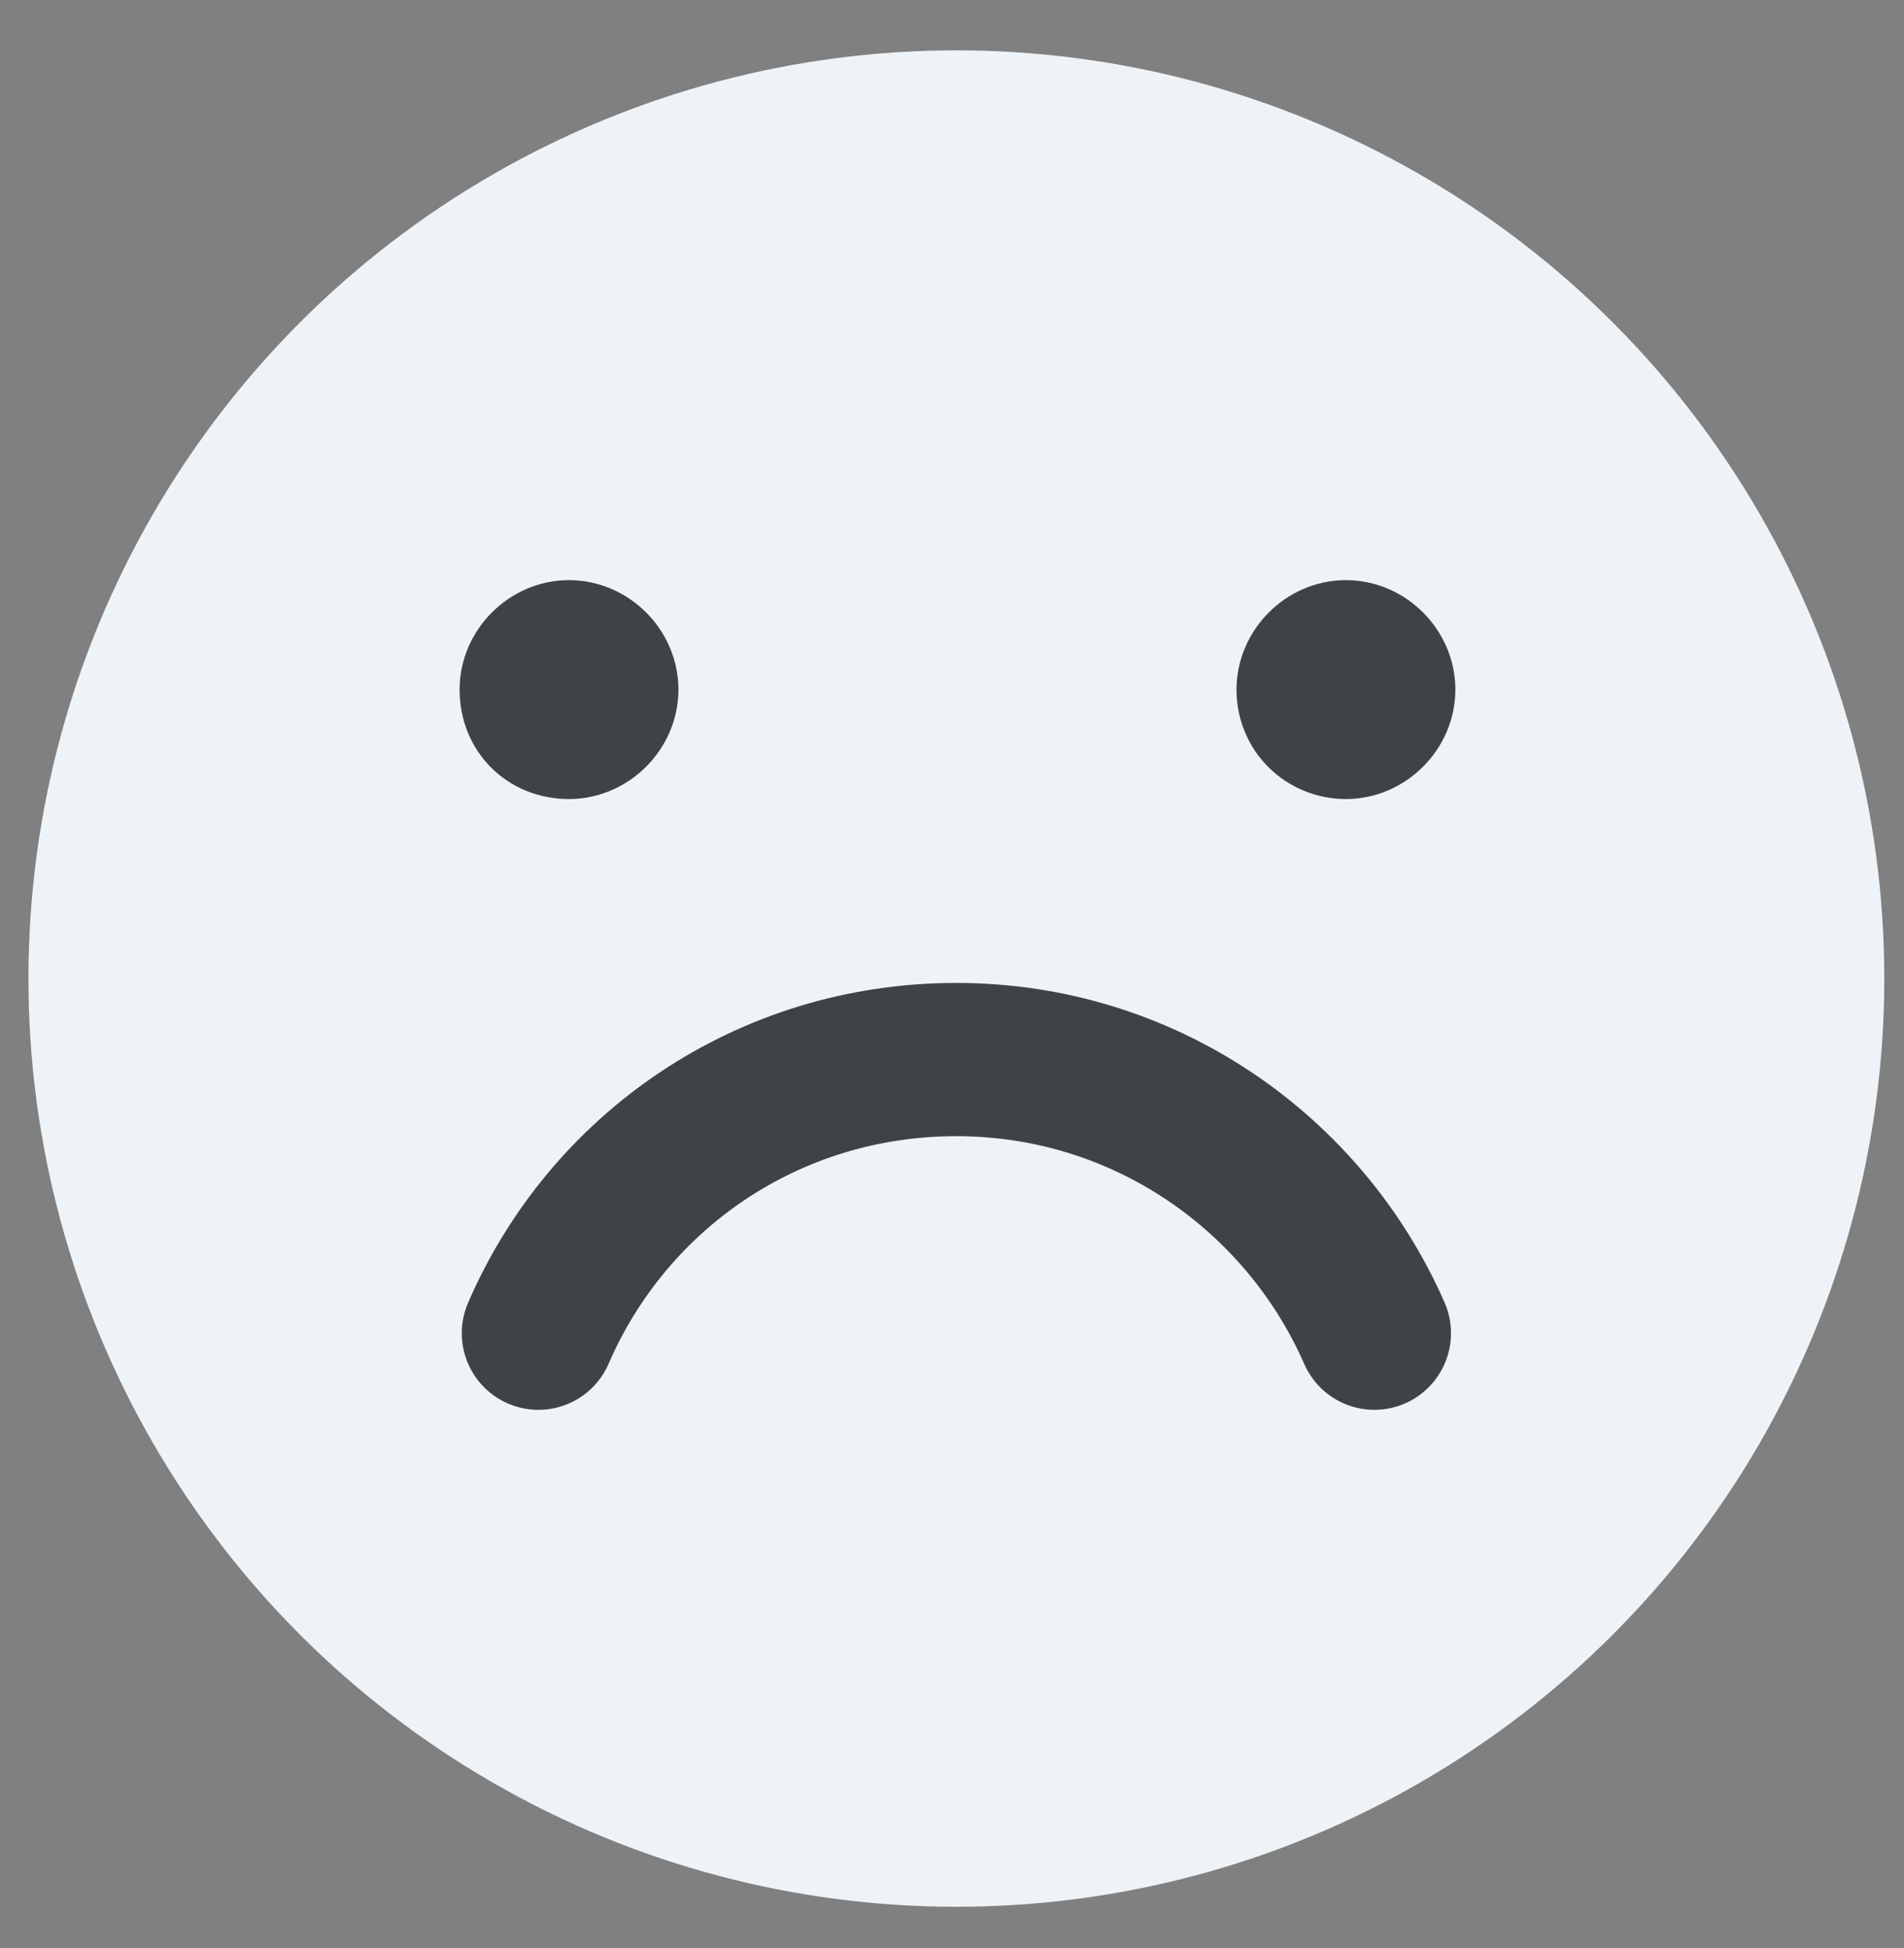
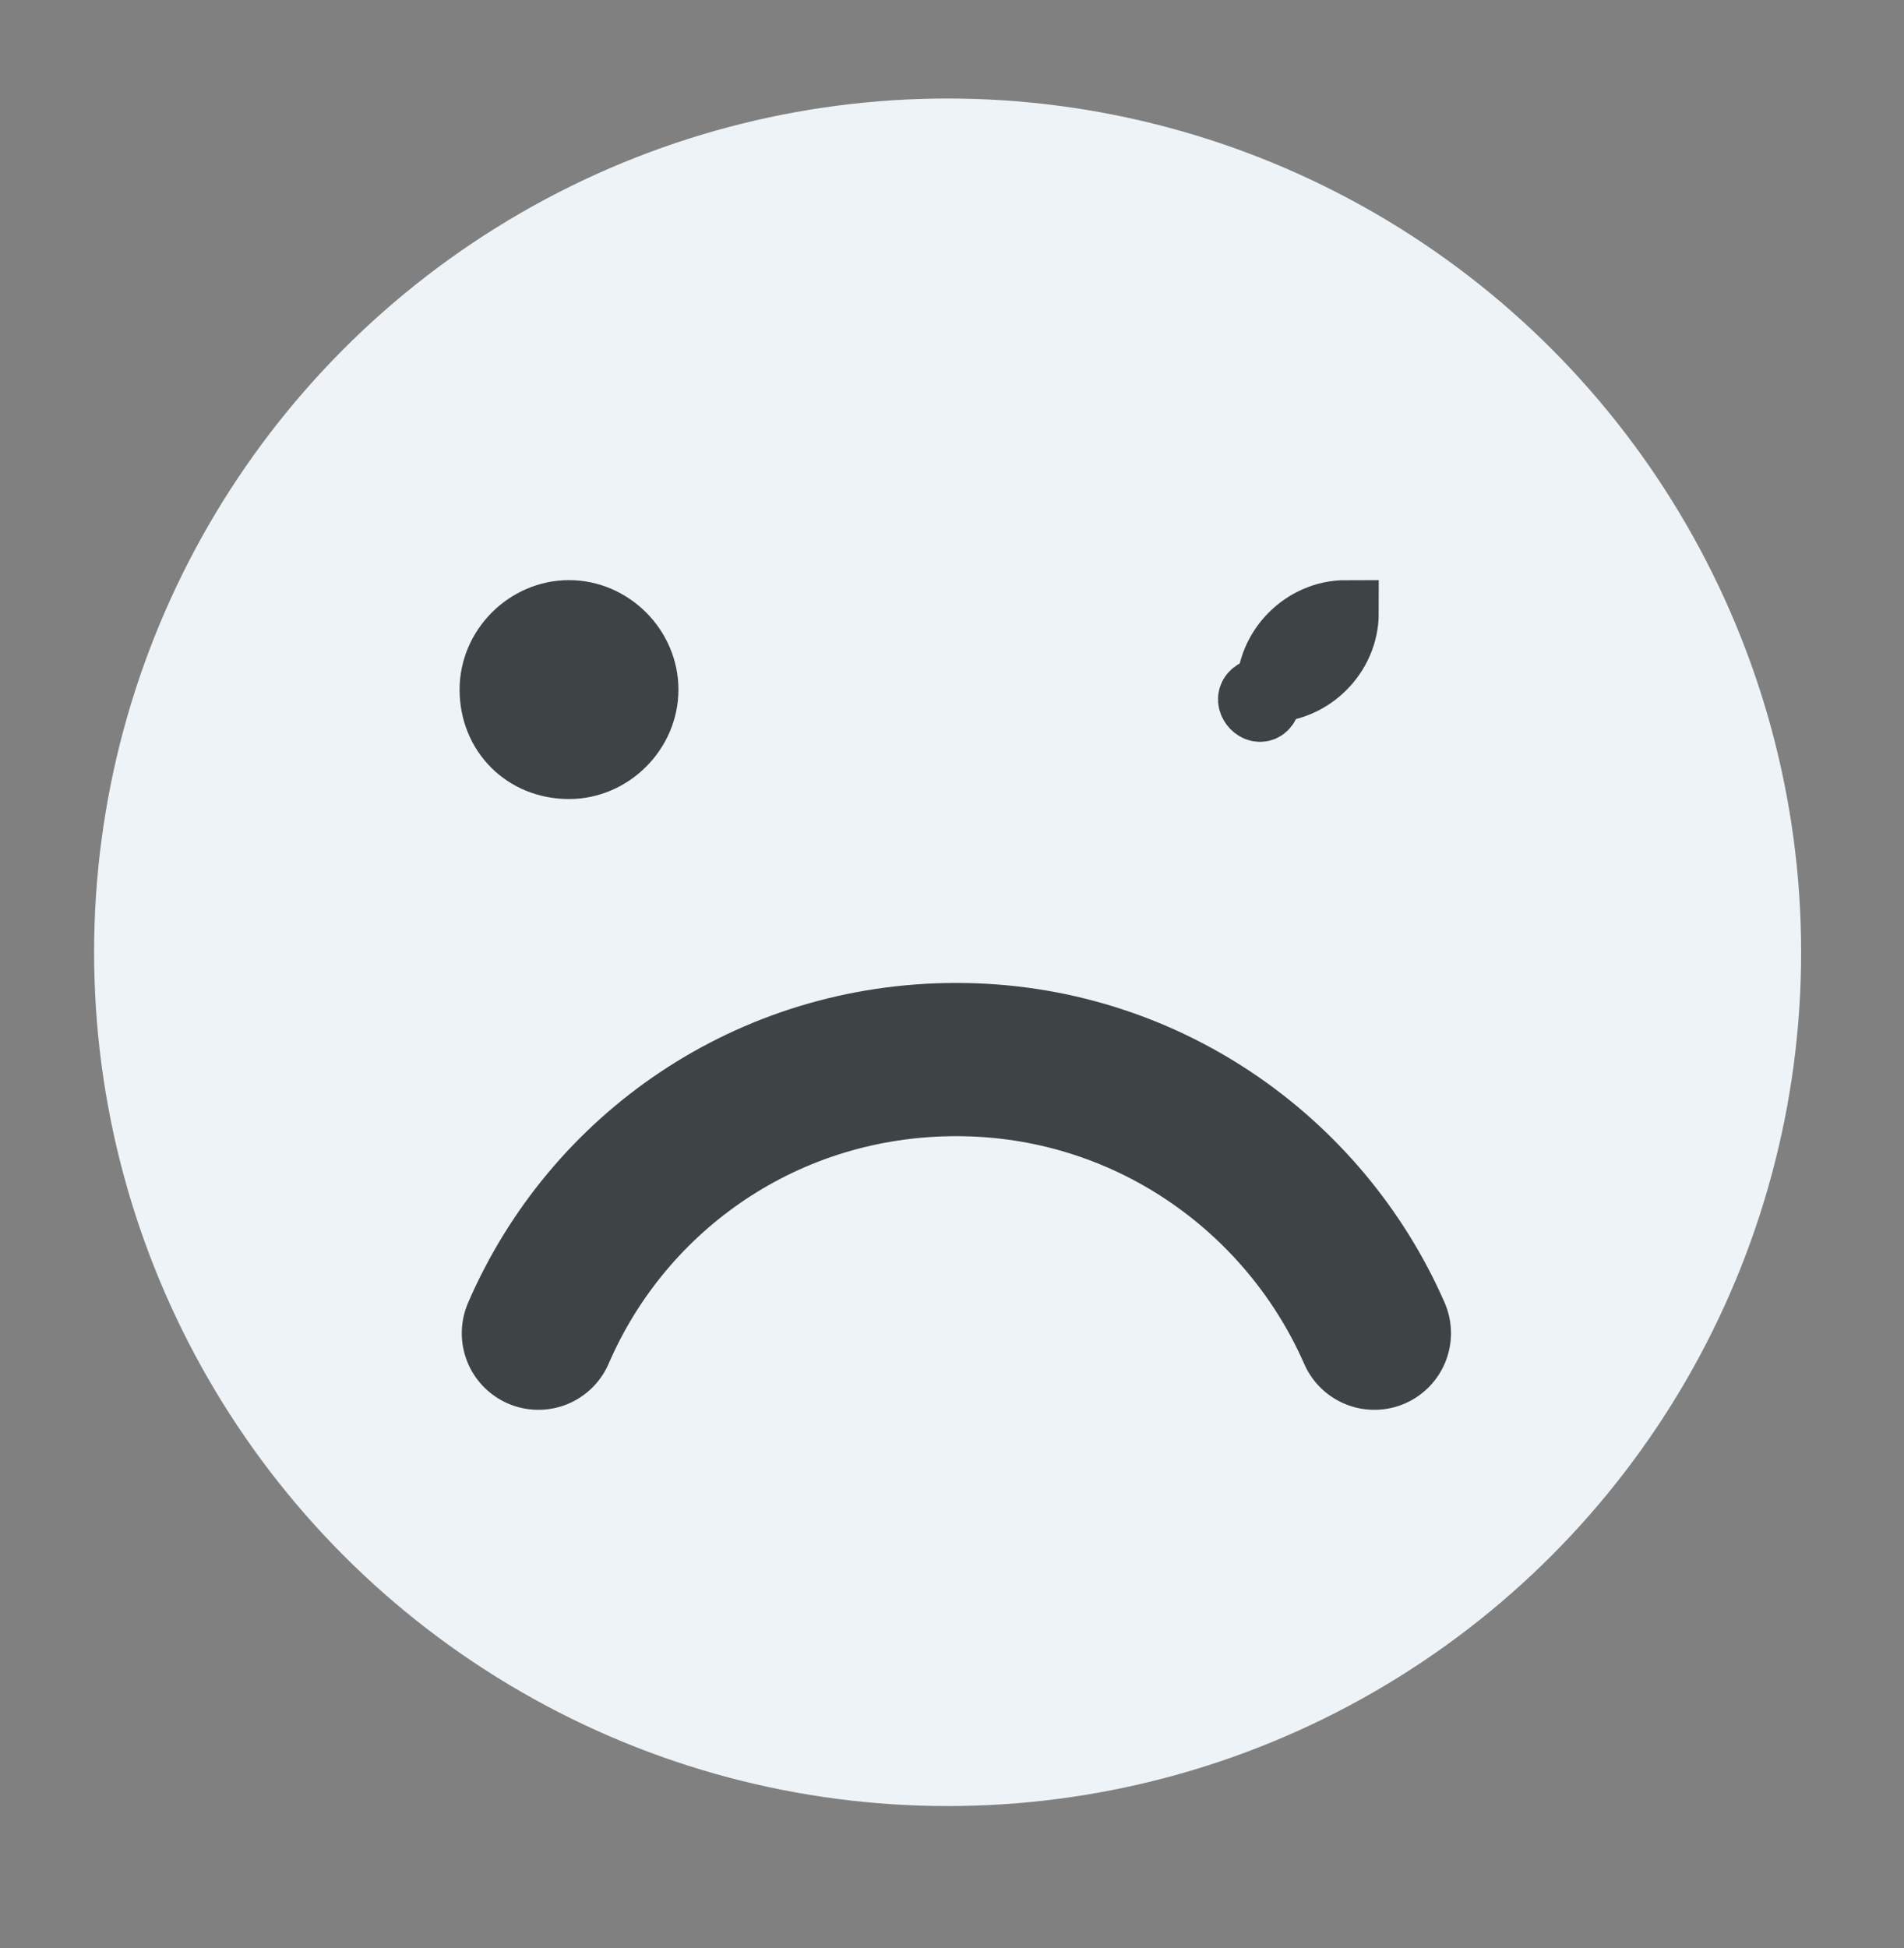
<svg xmlns="http://www.w3.org/2000/svg" version="1.1" id="Layer_1" x="0px" y="0px" width="87px" height="89px" viewBox="0 0 87 89" style="enable-background:new 0 0 87 89;" xml:space="preserve">
  <rect x="0" y="0" width="87" height="89" fill="#808080" stroke="none" />
  <style type="text/css">
	.st0{fill:#EEF3F7;}
	.st1{fill:none;stroke:#EEF3F7;stroke-width:6;stroke-linecap:round;stroke-linejoin:round;stroke-miterlimit:10;}
	.st2{fill:#3E4346;stroke:#3E4346;stroke-width:3;stroke-miterlimit:10;}
	.st3{fill:none;stroke:#3E4346;stroke-width:7;stroke-linecap:round;stroke-linejoin:round;stroke-miterlimit:10;}
</style>
  <circle class="st0" cx="43.3" cy="43.5" r="39" />
  <g>
-     <ellipse class="st1" cx="43.7" cy="44.7" rx="39.4" ry="39.4" />
    <path class="st2" d="M22.5,31.5c0-1.9,1.6-3.5,3.5-3.5s3.5,1.6,3.5,3.5c0,1.9-1.6,3.5-3.5,3.5C24,35,22.5,33.5,22.5,31.5z" />
-     <path class="st2" d="M58,31.5c0-1.9,1.6-3.5,3.5-3.5s3.5,1.6,3.5,3.5c0,1.9-1.6,3.5-3.5,3.5S58,33.5,58,31.5z" />
+     <path class="st2" d="M58,31.5c0-1.9,1.6-3.5,3.5-3.5c0,1.9-1.6,3.5-3.5,3.5S58,33.5,58,31.5z" />
    <path class="st3" d="M24.6,60.9c3.2-7.4,10.5-12.5,19.1-12.5s15.9,5.2,19.1,12.5" />
  </g>
</svg>